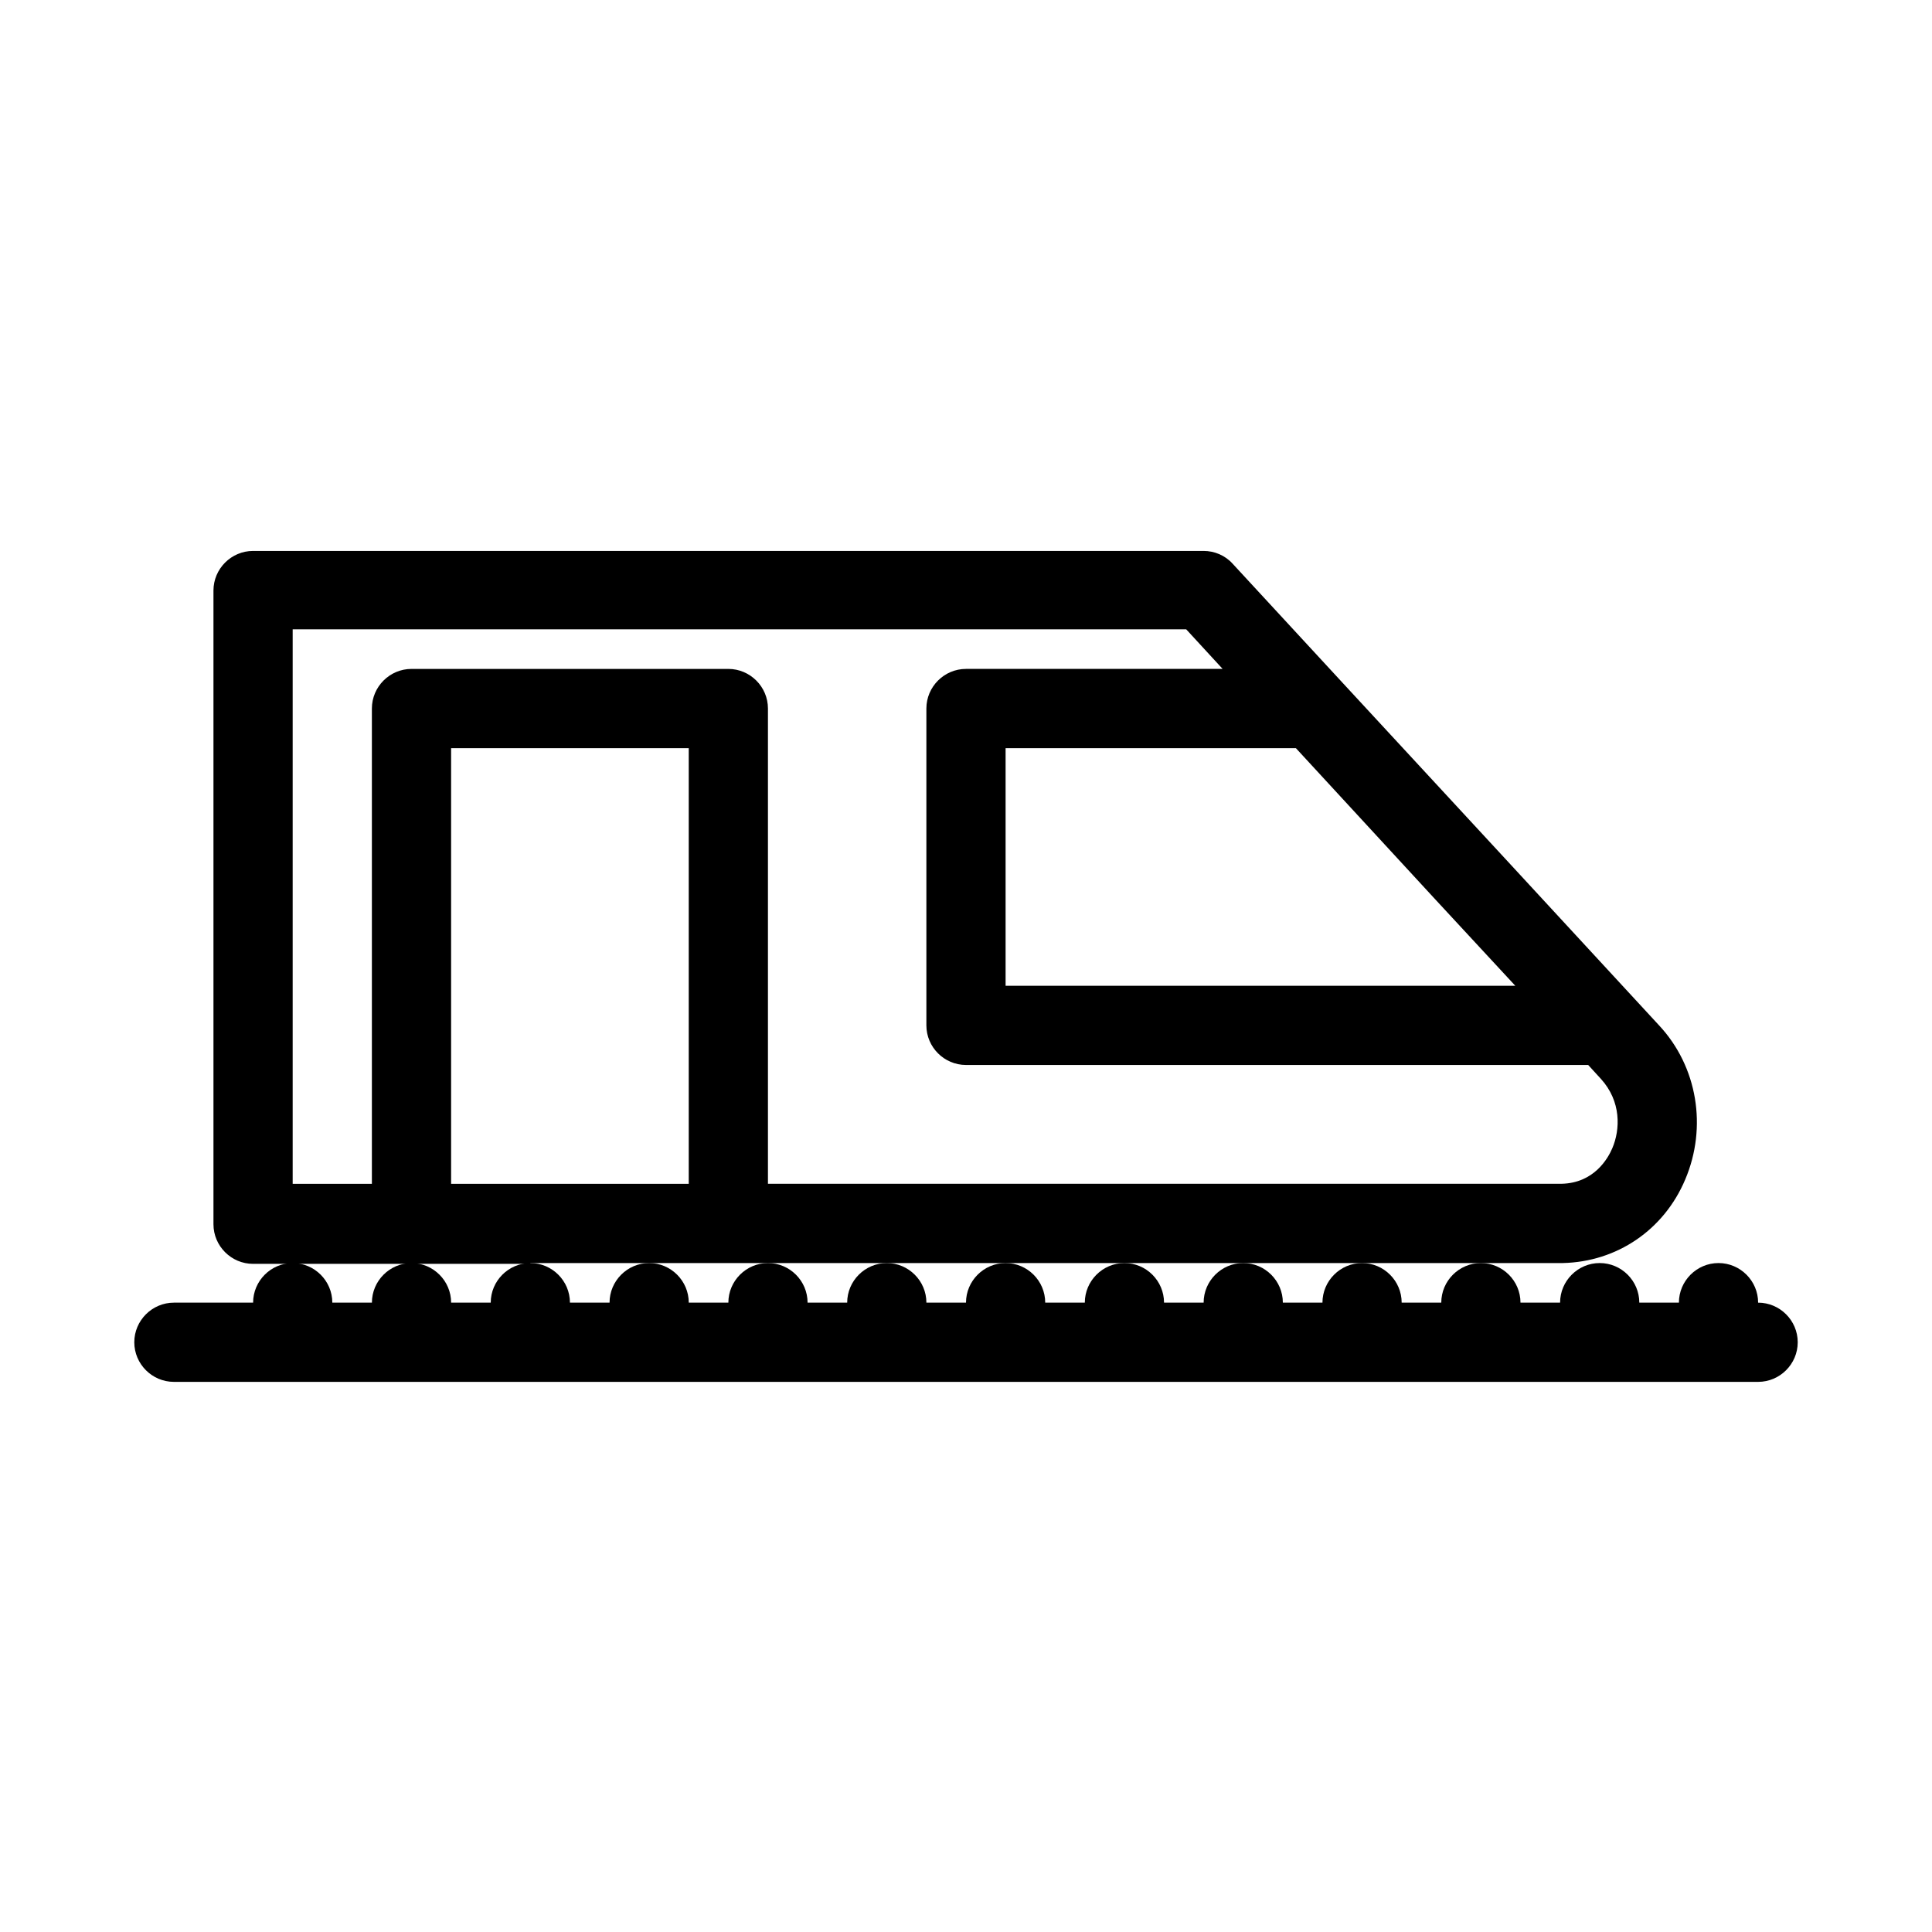
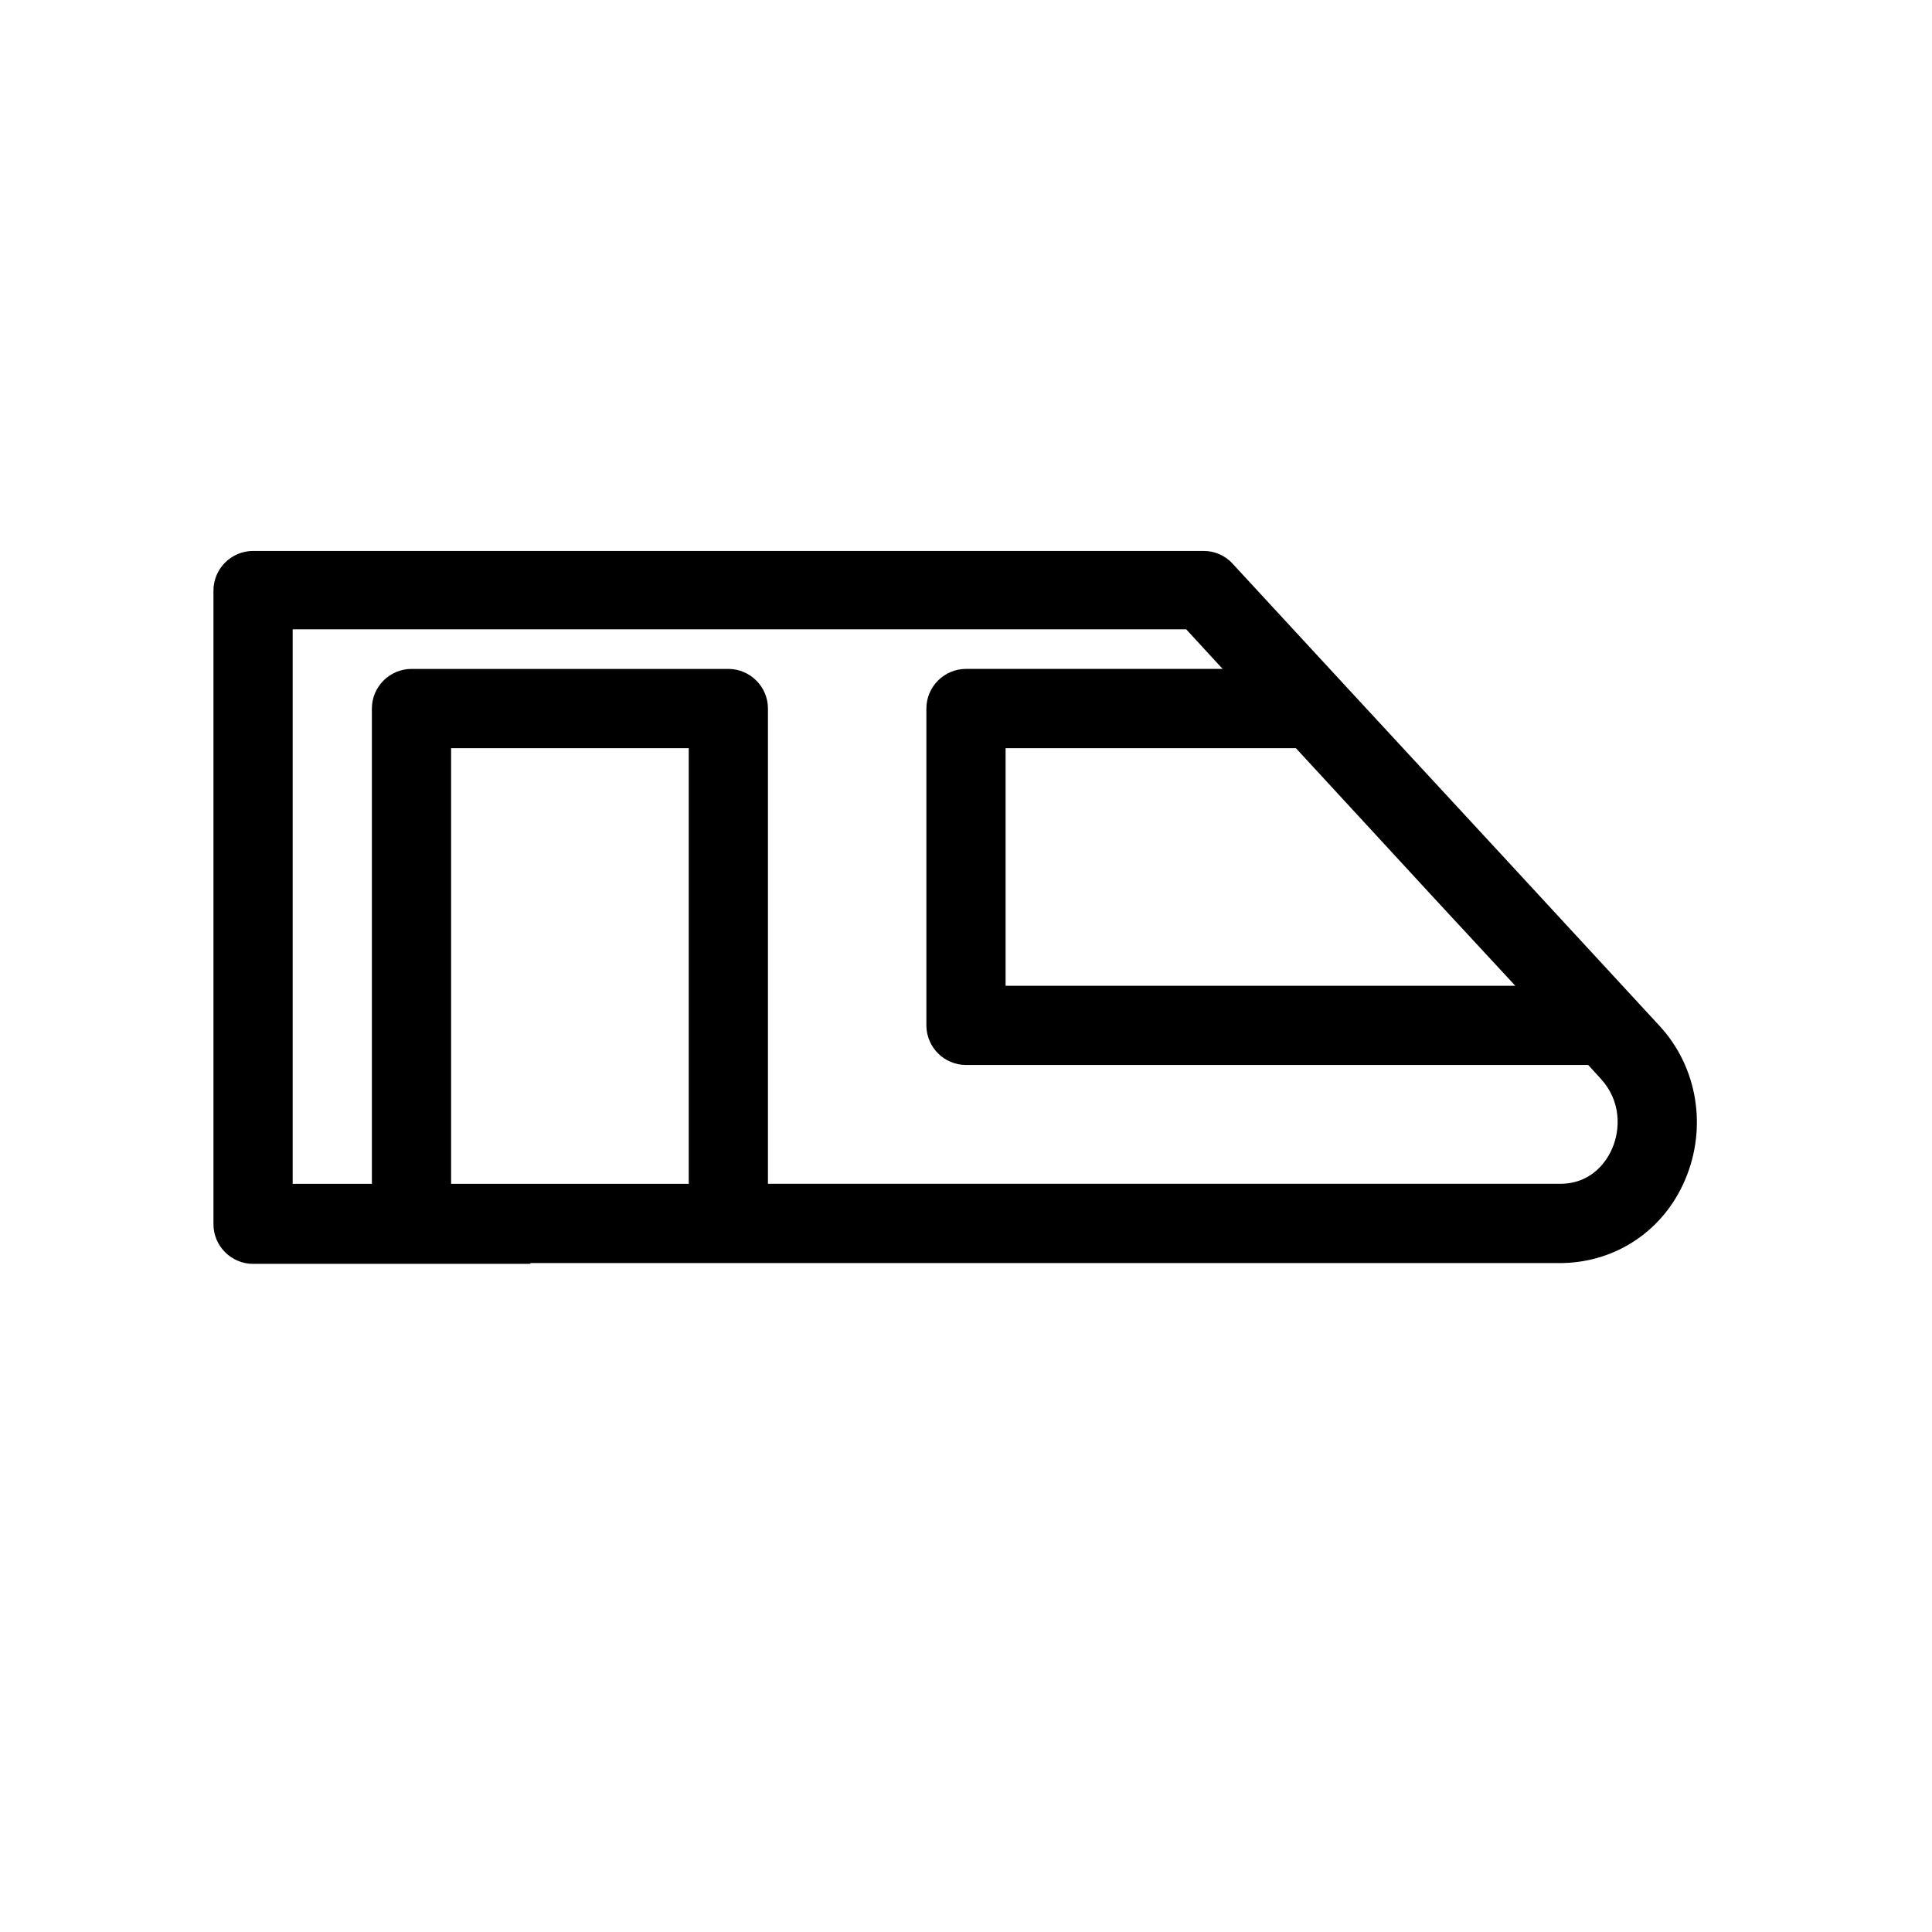
<svg xmlns="http://www.w3.org/2000/svg" fill="#000000" width="800px" height="800px" version="1.1" viewBox="144 144 512 512">
  <g>
-     <path d="m190.08 510.21h419.84c5.773 0 10.496-4.723 10.496-10.496 0-5.773-4.723-10.496-10.496-10.496 0-5.773-4.723-10.496-10.496-10.496s-10.496 4.723-10.496 10.496h-10.496c0-5.773-4.723-10.496-10.496-10.496-5.773 0-10.496 4.723-10.496 10.496h-10.496c0-5.773-4.723-10.496-10.496-10.496-5.773 0-10.496 4.723-10.496 10.496h-10.496c0-5.773-4.723-10.496-10.496-10.496-5.773 0-10.496 4.723-10.496 10.496h-10.496c0-5.773-4.723-10.496-10.496-10.496s-10.496 4.723-10.496 10.496h-10.496c0-5.773-4.723-10.496-10.496-10.496-5.773 0-10.496 4.723-10.496 10.496h-10.496c0-5.773-4.723-10.496-10.496-10.496-5.773 0-10.496 4.723-10.496 10.496h-10.496c0-5.773-4.723-10.496-10.496-10.496-5.773 0-10.496 4.723-10.496 10.496h-10.496c0-5.773-4.723-10.496-10.496-10.496s-10.496 4.723-10.496 10.496h-10.496c0-5.773-4.723-10.496-10.496-10.496-5.773 0-10.496 4.723-10.496 10.496h-10.496c0-5.773-4.723-10.496-10.496-10.496-5.773 0-10.496 4.723-10.496 10.496h-10.496c0-5.773-4.723-10.496-10.496-10.496-5.773 0-10.496 4.723-10.496 10.496h-10.492c0-5.773-4.723-10.496-10.496-10.496-5.773 0-10.496 4.723-10.496 10.496h-20.992c-5.773 0-10.496 4.723-10.496 10.496 0 5.773 4.723 10.496 10.496 10.496z" />
    <path d="m284.54 478.72h273.42 0.211c14.273-0.316 26.766-8.711 32.434-22.148 5.879-13.855 3.254-29.914-6.926-40.828l-40.305-43.664-43.664-47.23-29.074-31.488c-1.996-2.203-4.828-3.359-7.66-3.359h-251.91c-5.773 0-10.496 4.723-10.496 10.496v167.94c0 5.773 4.723 10.496 10.496 10.496h73.473zm41.984-20.992h-62.977v-115.46h62.977zm160.9-115.46 37.051 40.199 21.098 22.777h-135.08v-62.977zm-244.87-10.496v125.95h-20.992v-146.95h236.79l9.656 10.496h-68.012c-5.773 0-10.496 4.723-10.496 10.496v83.969c0 5.773 4.723 10.496 10.496 10.496h164.89l3.359 3.672c5.457 5.984 5.144 13.434 3.043 18.367-1.156 2.731-4.828 9.238-13.434 9.445l-210.34 0.004v-125.95c0-5.773-4.723-10.496-10.496-10.496h-83.969c-5.773 0-10.496 4.723-10.496 10.496z" />
  </g>
</svg>